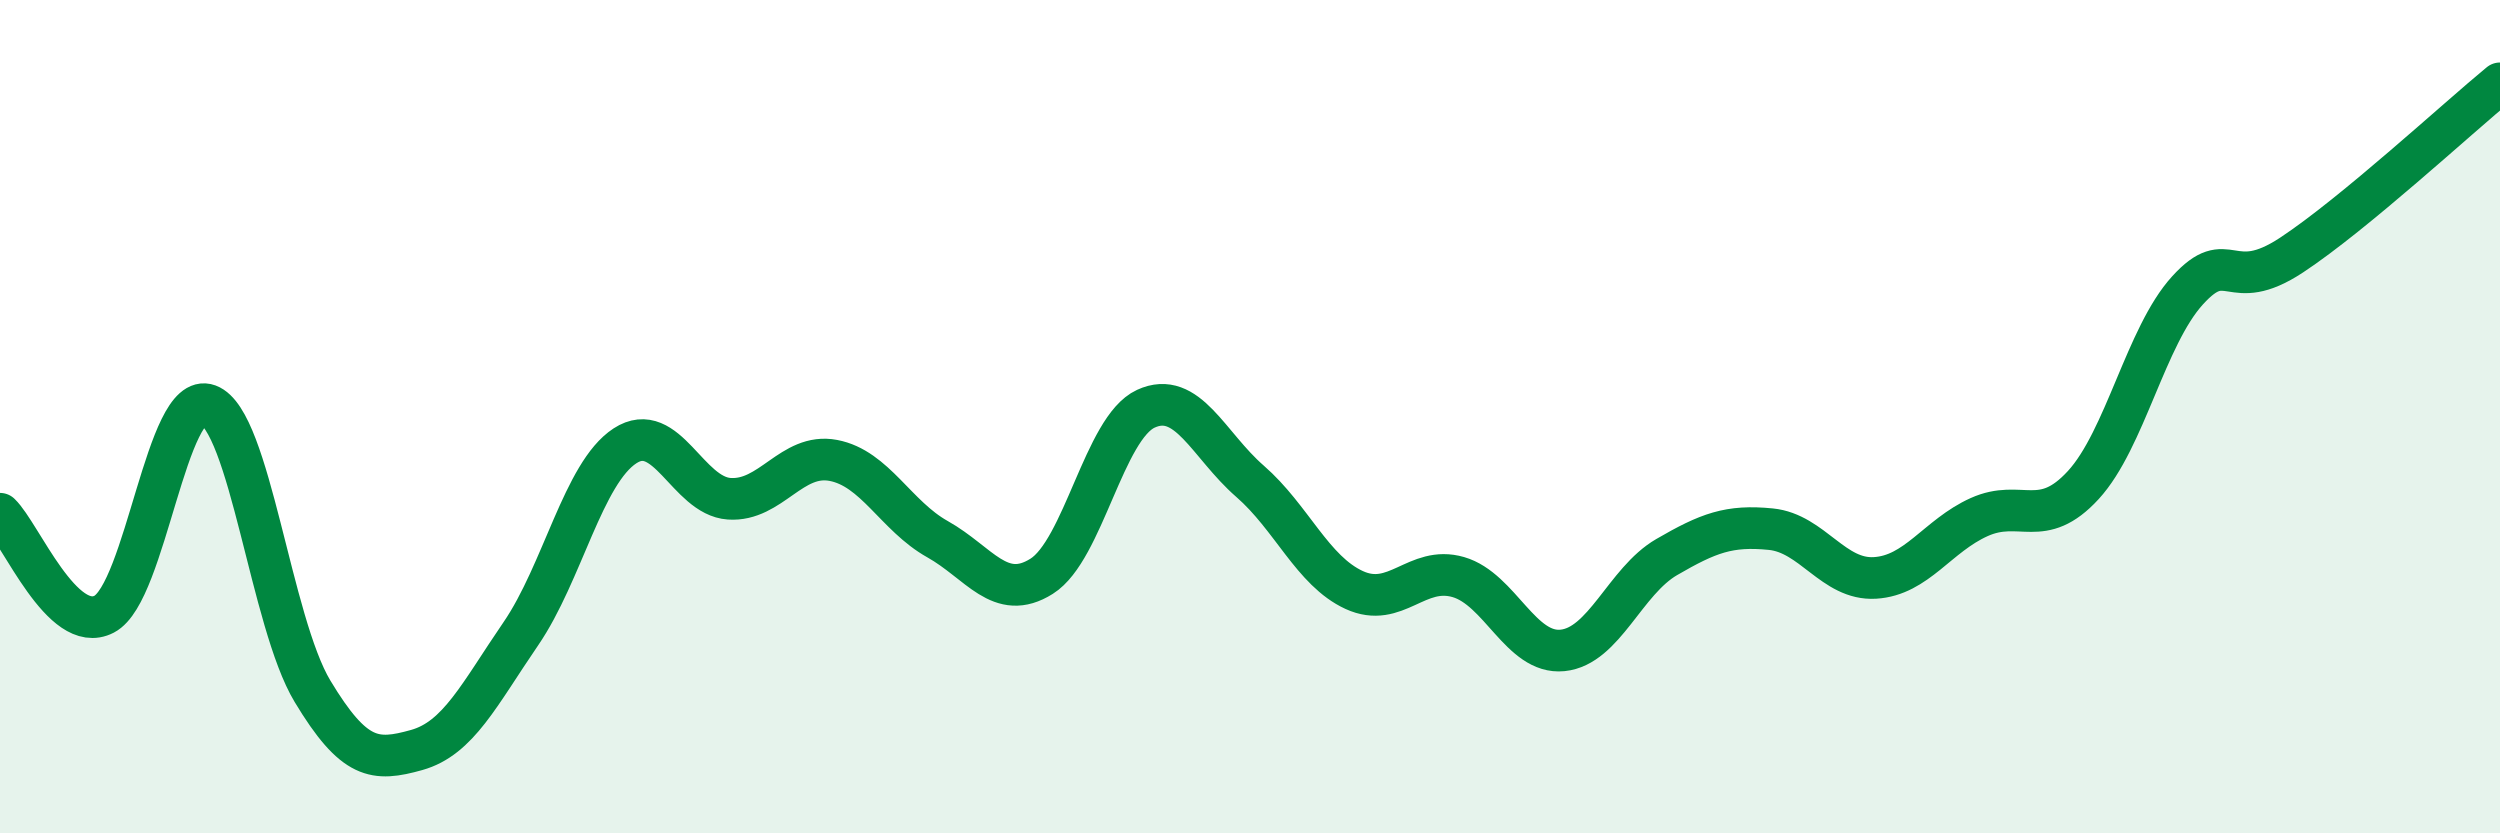
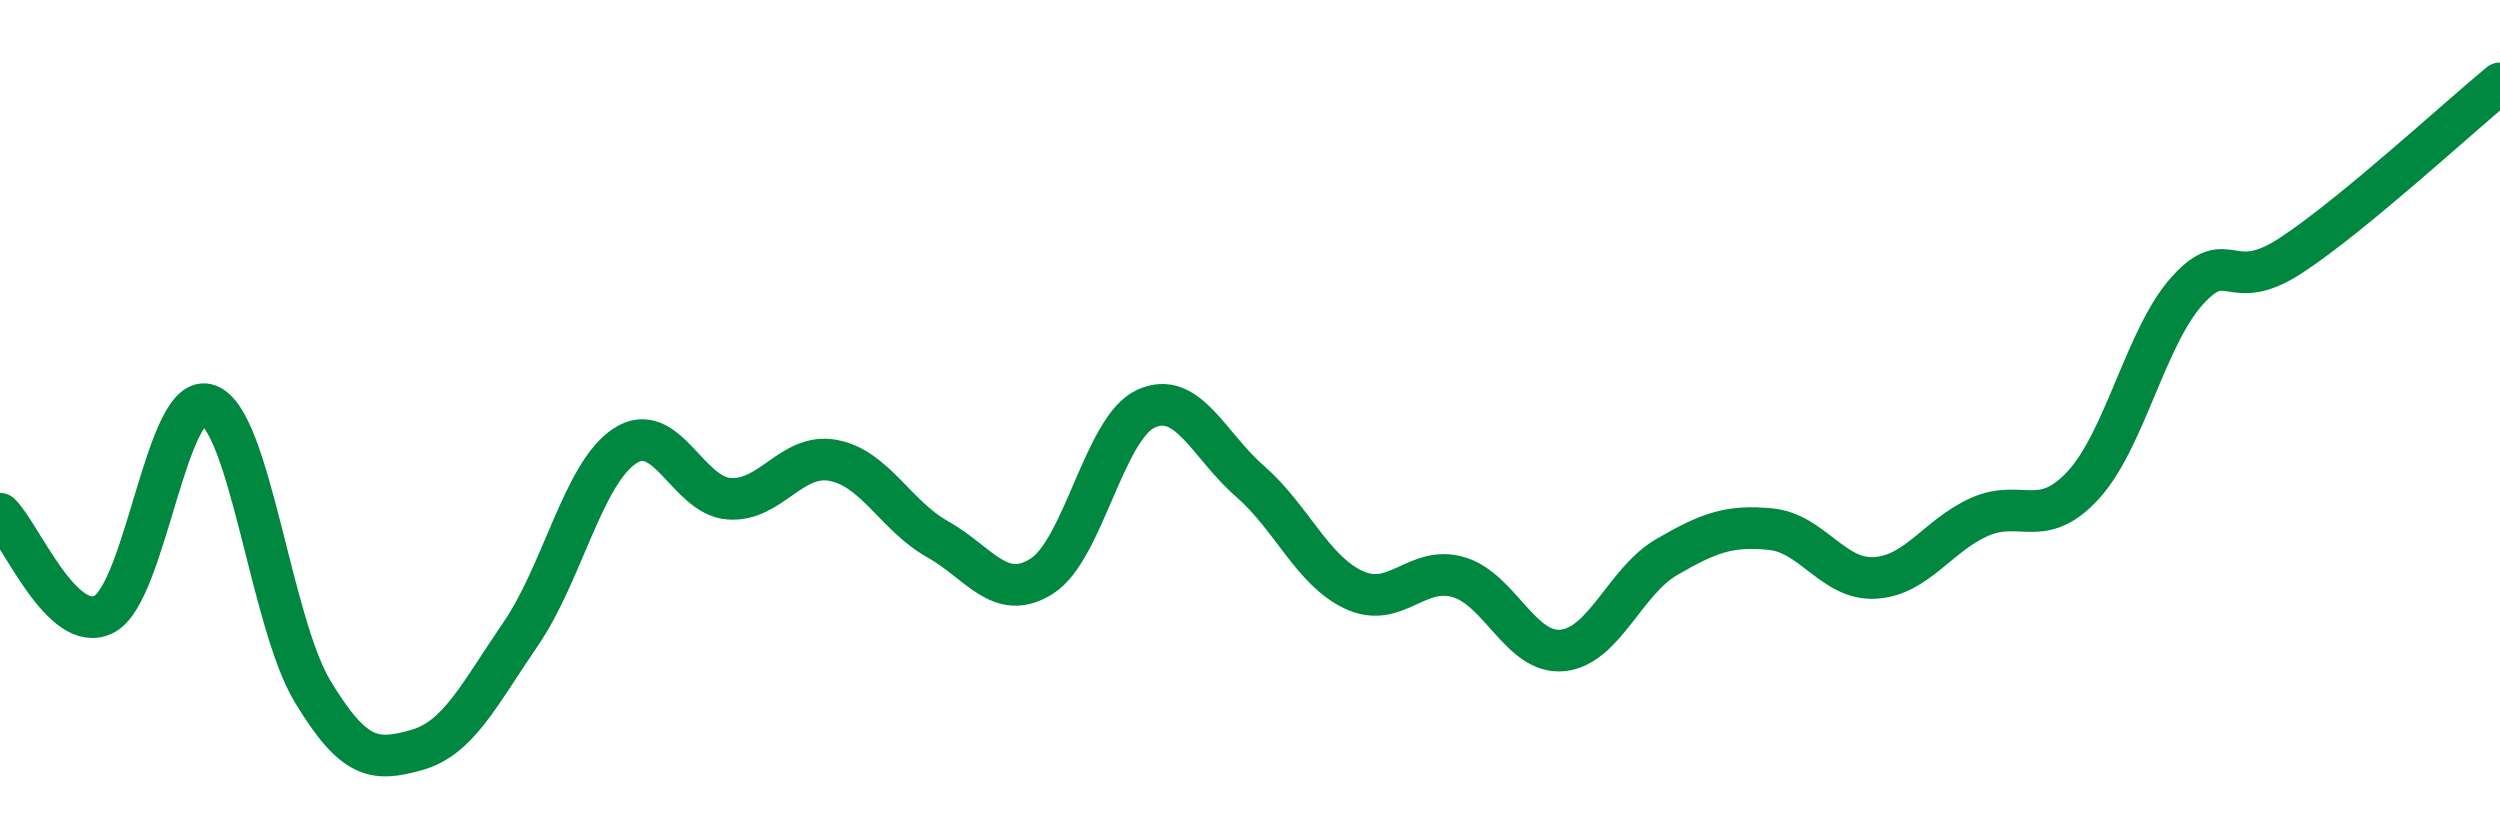
<svg xmlns="http://www.w3.org/2000/svg" width="60" height="20" viewBox="0 0 60 20">
-   <path d="M 0,12.33 C 0.5,12.81 1.5,15.26 2.5,14.74 C 3.5,14.22 4,9.35 5,9.72 C 6,10.09 6.5,14.93 7.5,16.59 C 8.5,18.25 9,18.28 10,18 C 11,17.72 11.5,16.67 12.5,15.21 C 13.5,13.75 14,11.35 15,10.7 C 16,10.05 16.5,11.9 17.5,11.97 C 18.5,12.04 19,10.86 20,11.05 C 21,11.24 21.5,12.38 22.5,12.94 C 23.5,13.5 24,14.46 25,13.83 C 26,13.2 26.5,10.27 27.5,9.81 C 28.5,9.35 29,10.68 30,11.55 C 31,12.42 31.5,13.7 32.5,14.16 C 33.5,14.62 34,13.56 35,13.85 C 36,14.14 36.5,15.71 37.5,15.61 C 38.5,15.51 39,13.95 40,13.37 C 41,12.79 41.5,12.6 42.5,12.7 C 43.5,12.8 44,13.93 45,13.87 C 46,13.81 46.5,12.86 47.5,12.41 C 48.5,11.96 49,12.73 50,11.64 C 51,10.55 51.5,8.07 52.5,6.97 C 53.5,5.87 53.5,7.11 55,6.12 C 56.5,5.13 59,2.82 60,2L60 20L0 20Z" fill="#008740" opacity="0.1" stroke-linecap="round" stroke-linejoin="round" />
  <path d="M 0,12.33 C 0.5,12.81 1.5,15.26 2.5,14.74 C 3.5,14.22 4,9.35 5,9.72 C 6,10.09 6.5,14.93 7.5,16.59 C 8.5,18.25 9,18.28 10,18 C 11,17.72 11.5,16.67 12.5,15.21 C 13.5,13.75 14,11.35 15,10.7 C 16,10.05 16.5,11.9 17.5,11.97 C 18.5,12.04 19,10.86 20,11.05 C 21,11.24 21.5,12.38 22.5,12.94 C 23.5,13.5 24,14.46 25,13.83 C 26,13.2 26.5,10.27 27.5,9.81 C 28.5,9.35 29,10.68 30,11.55 C 31,12.42 31.5,13.7 32.5,14.16 C 33.5,14.62 34,13.56 35,13.85 C 36,14.14 36.5,15.71 37.5,15.61 C 38.5,15.51 39,13.95 40,13.37 C 41,12.79 41.5,12.6 42.5,12.7 C 43.5,12.8 44,13.93 45,13.87 C 46,13.81 46.5,12.86 47.5,12.41 C 48.5,11.96 49,12.73 50,11.64 C 51,10.55 51.5,8.07 52.5,6.97 C 53.5,5.87 53.5,7.11 55,6.12 C 56.5,5.13 59,2.82 60,2" stroke="#008740" stroke-width="1" fill="none" stroke-linecap="round" stroke-linejoin="round" />
</svg>